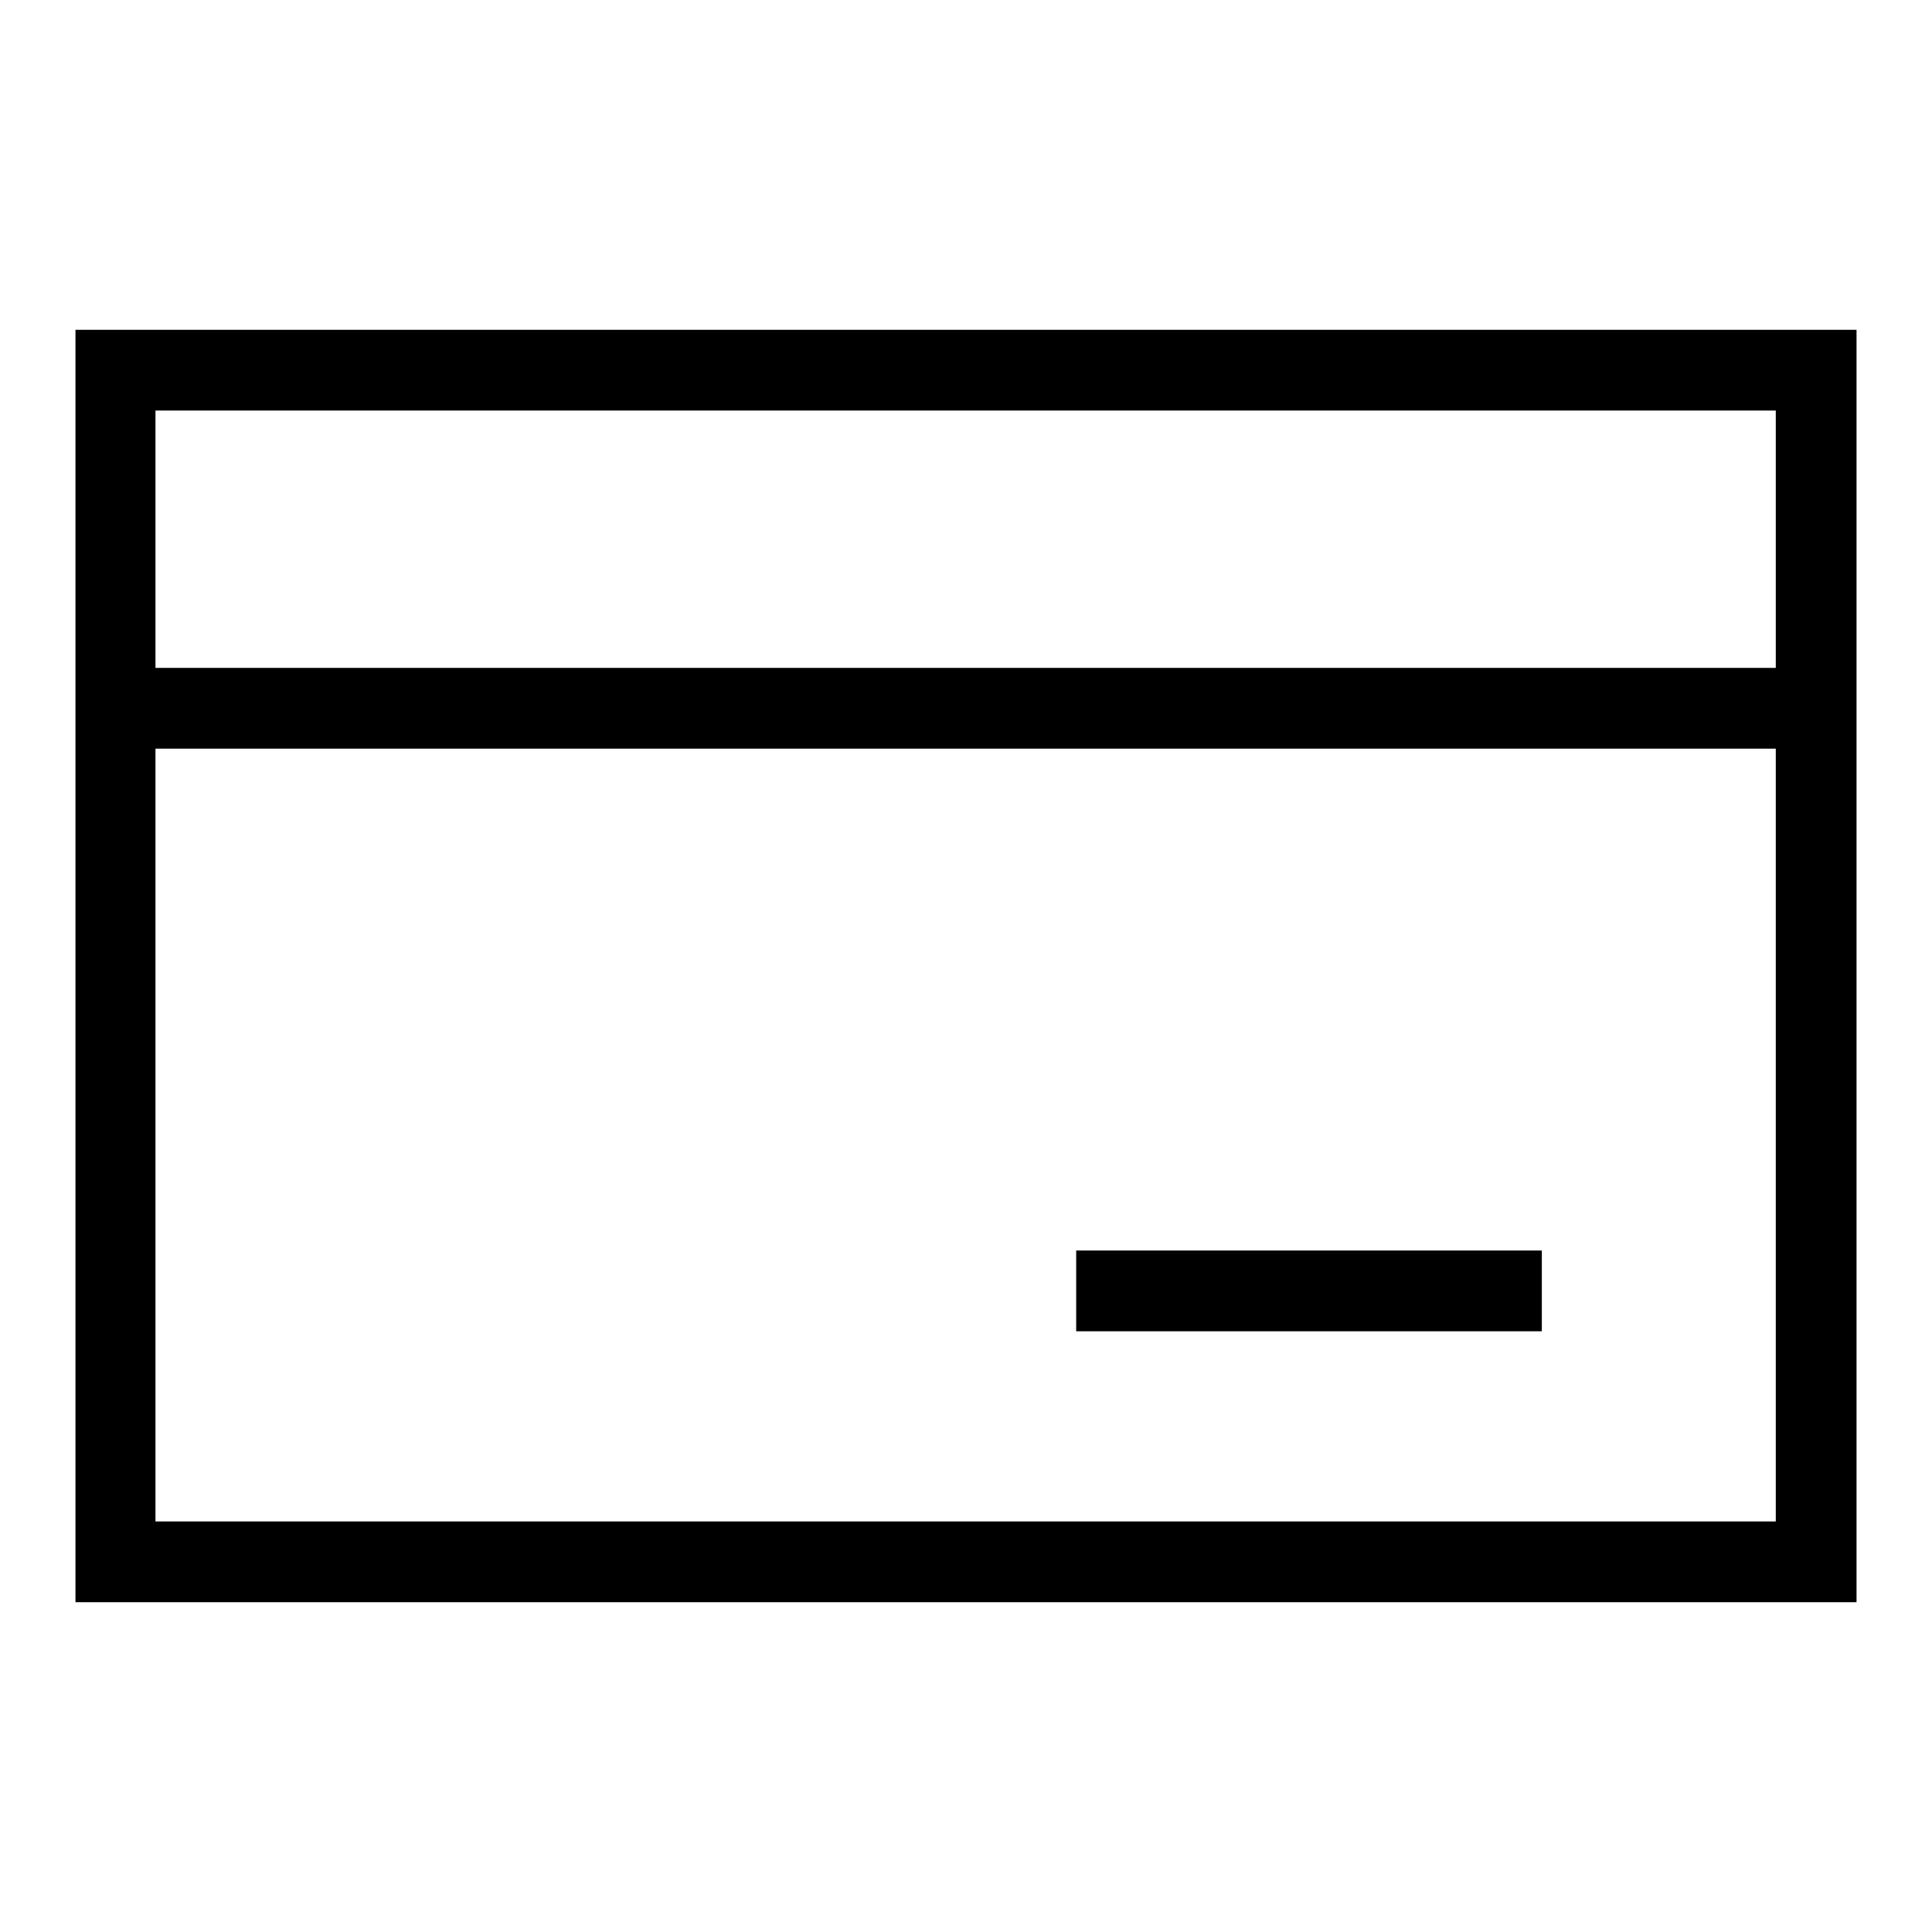
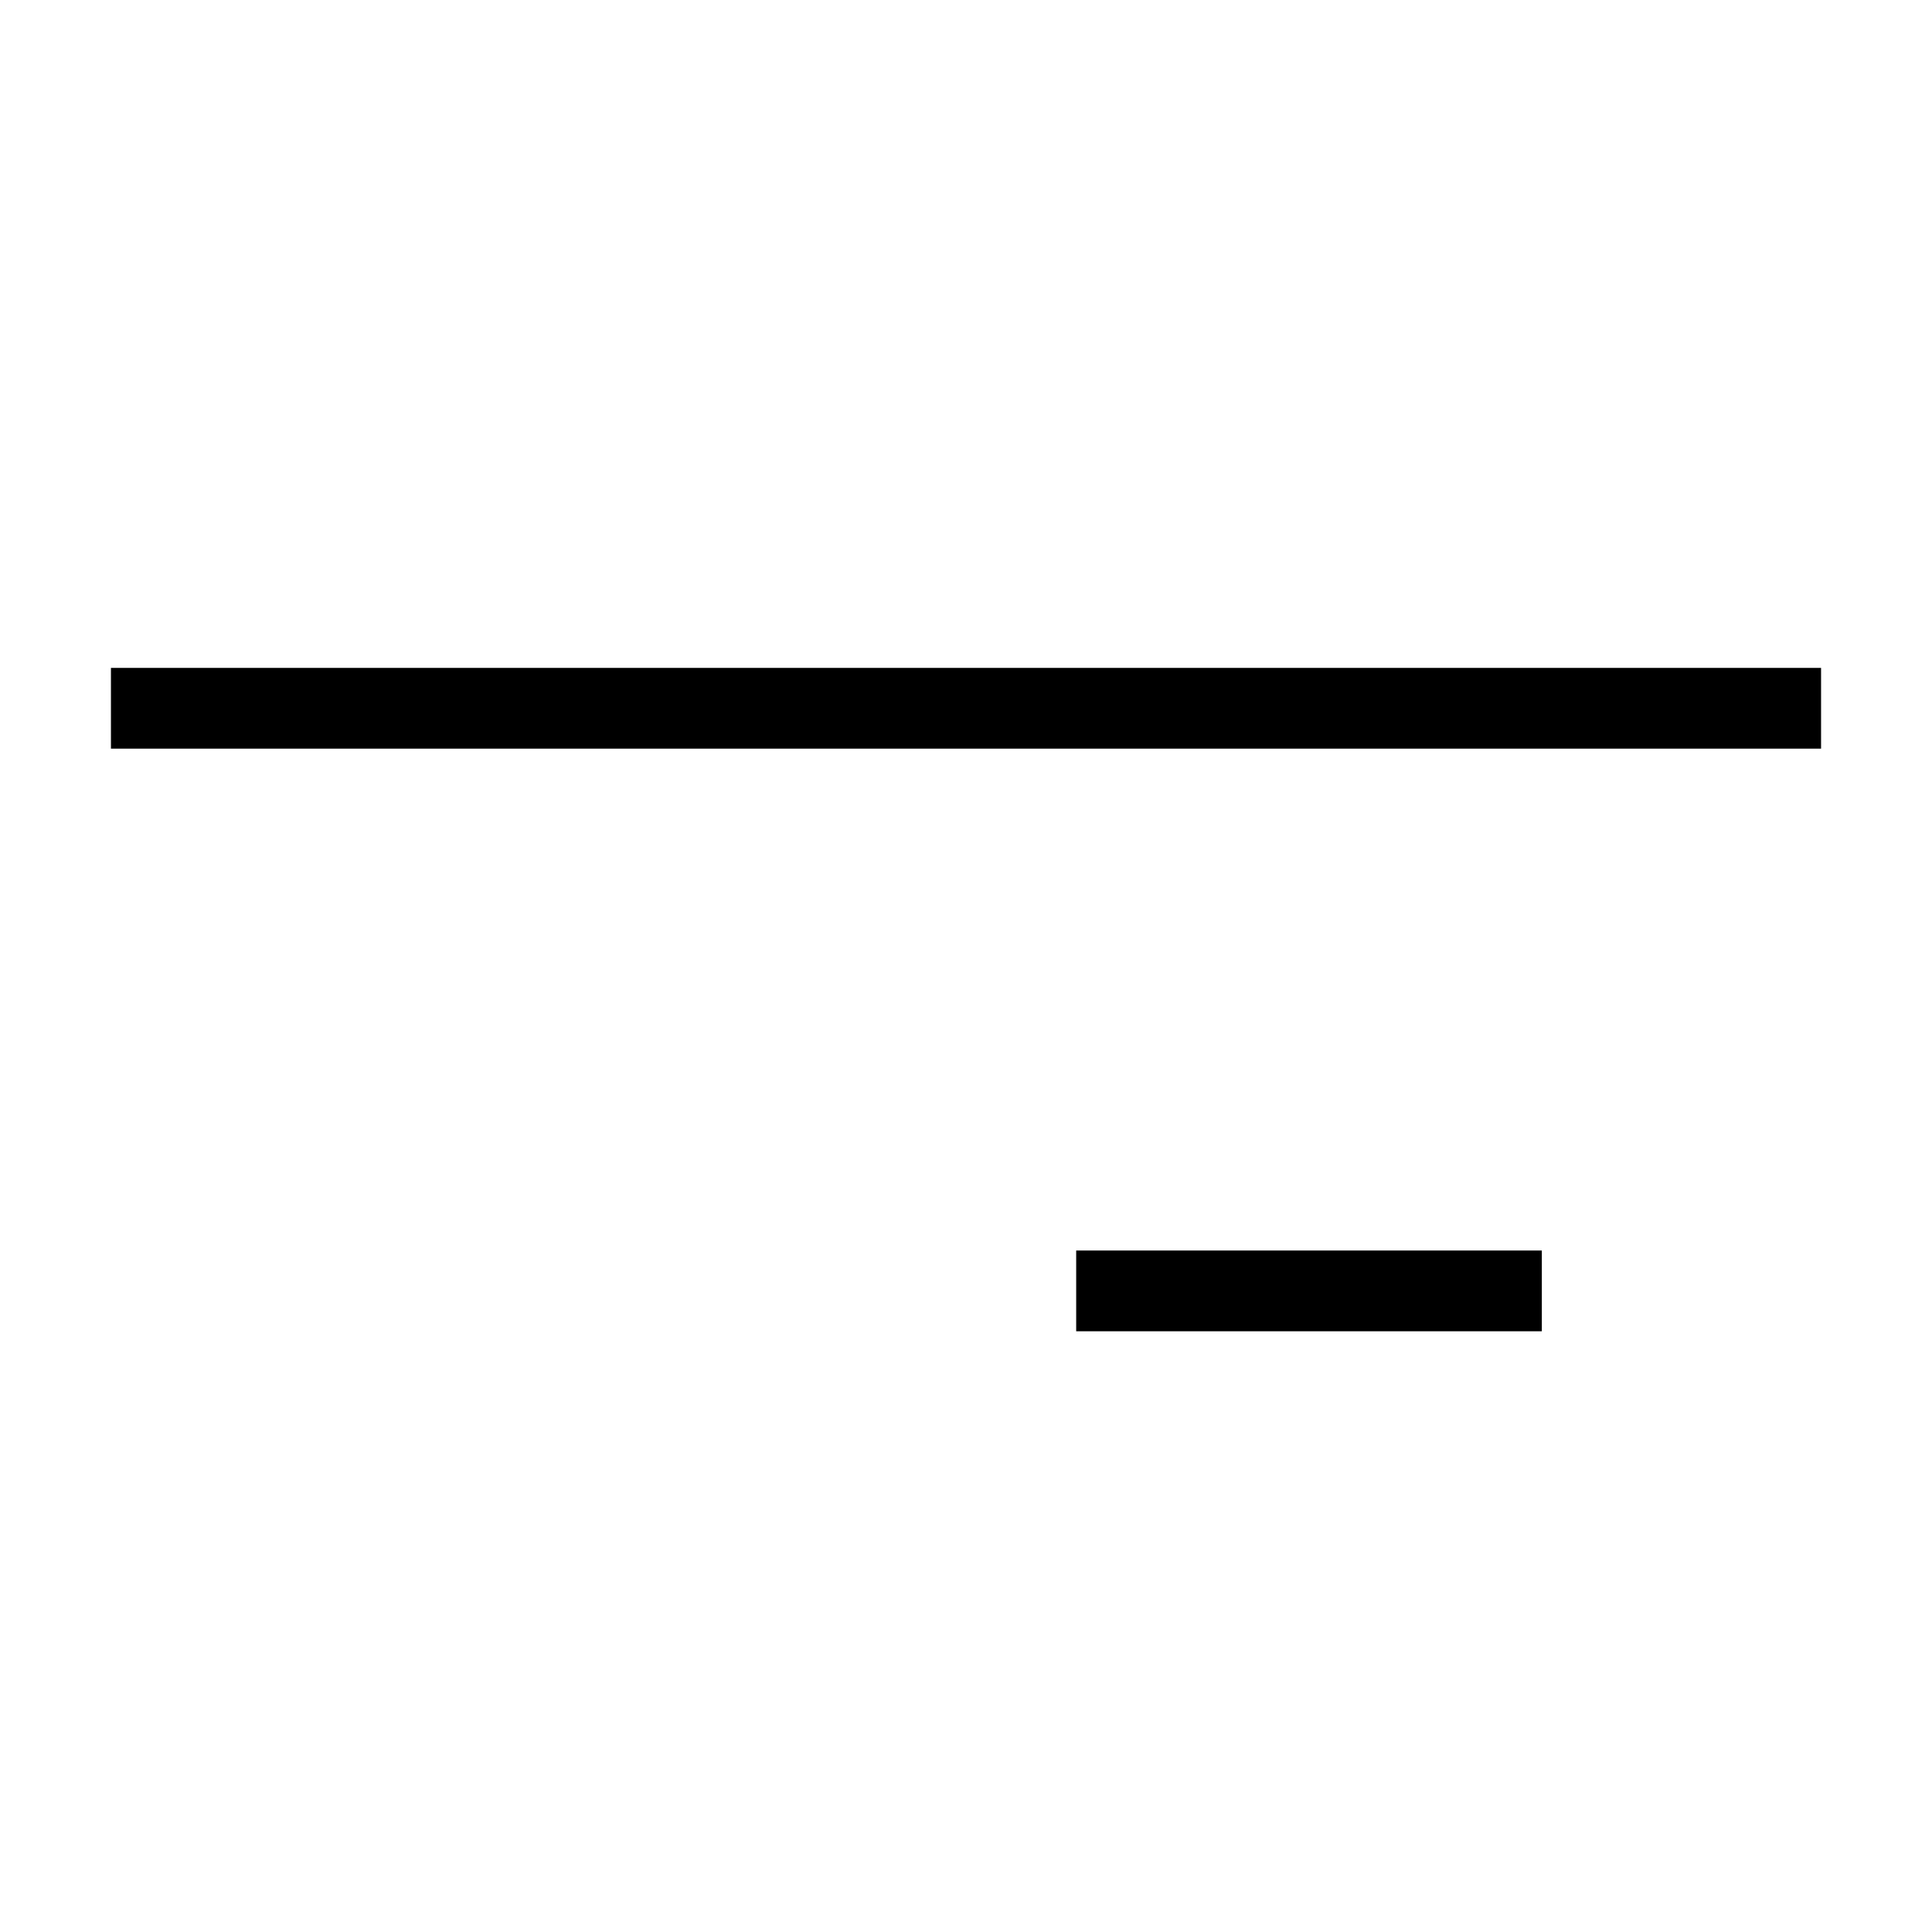
<svg xmlns="http://www.w3.org/2000/svg" version="1.1" x="0px" y="0px" viewBox="0 0 256 256" enable-background="new 0 0 256 256" xml:space="preserve">
  <g>
-     <path fill="#000000" d="M246,212.3H10V43.7h236V212.3z M20.6,201.6h214.7V54.4H20.6V201.6L20.6,201.6z" />
    <path fill="#000000" d="M241.3,99.2H14.7V88.5l5.3,0h221.3V99.2z M204.4,176.4h-61.8v-10.7l5.3,0h56.4V176.4z" />
  </g>
</svg>